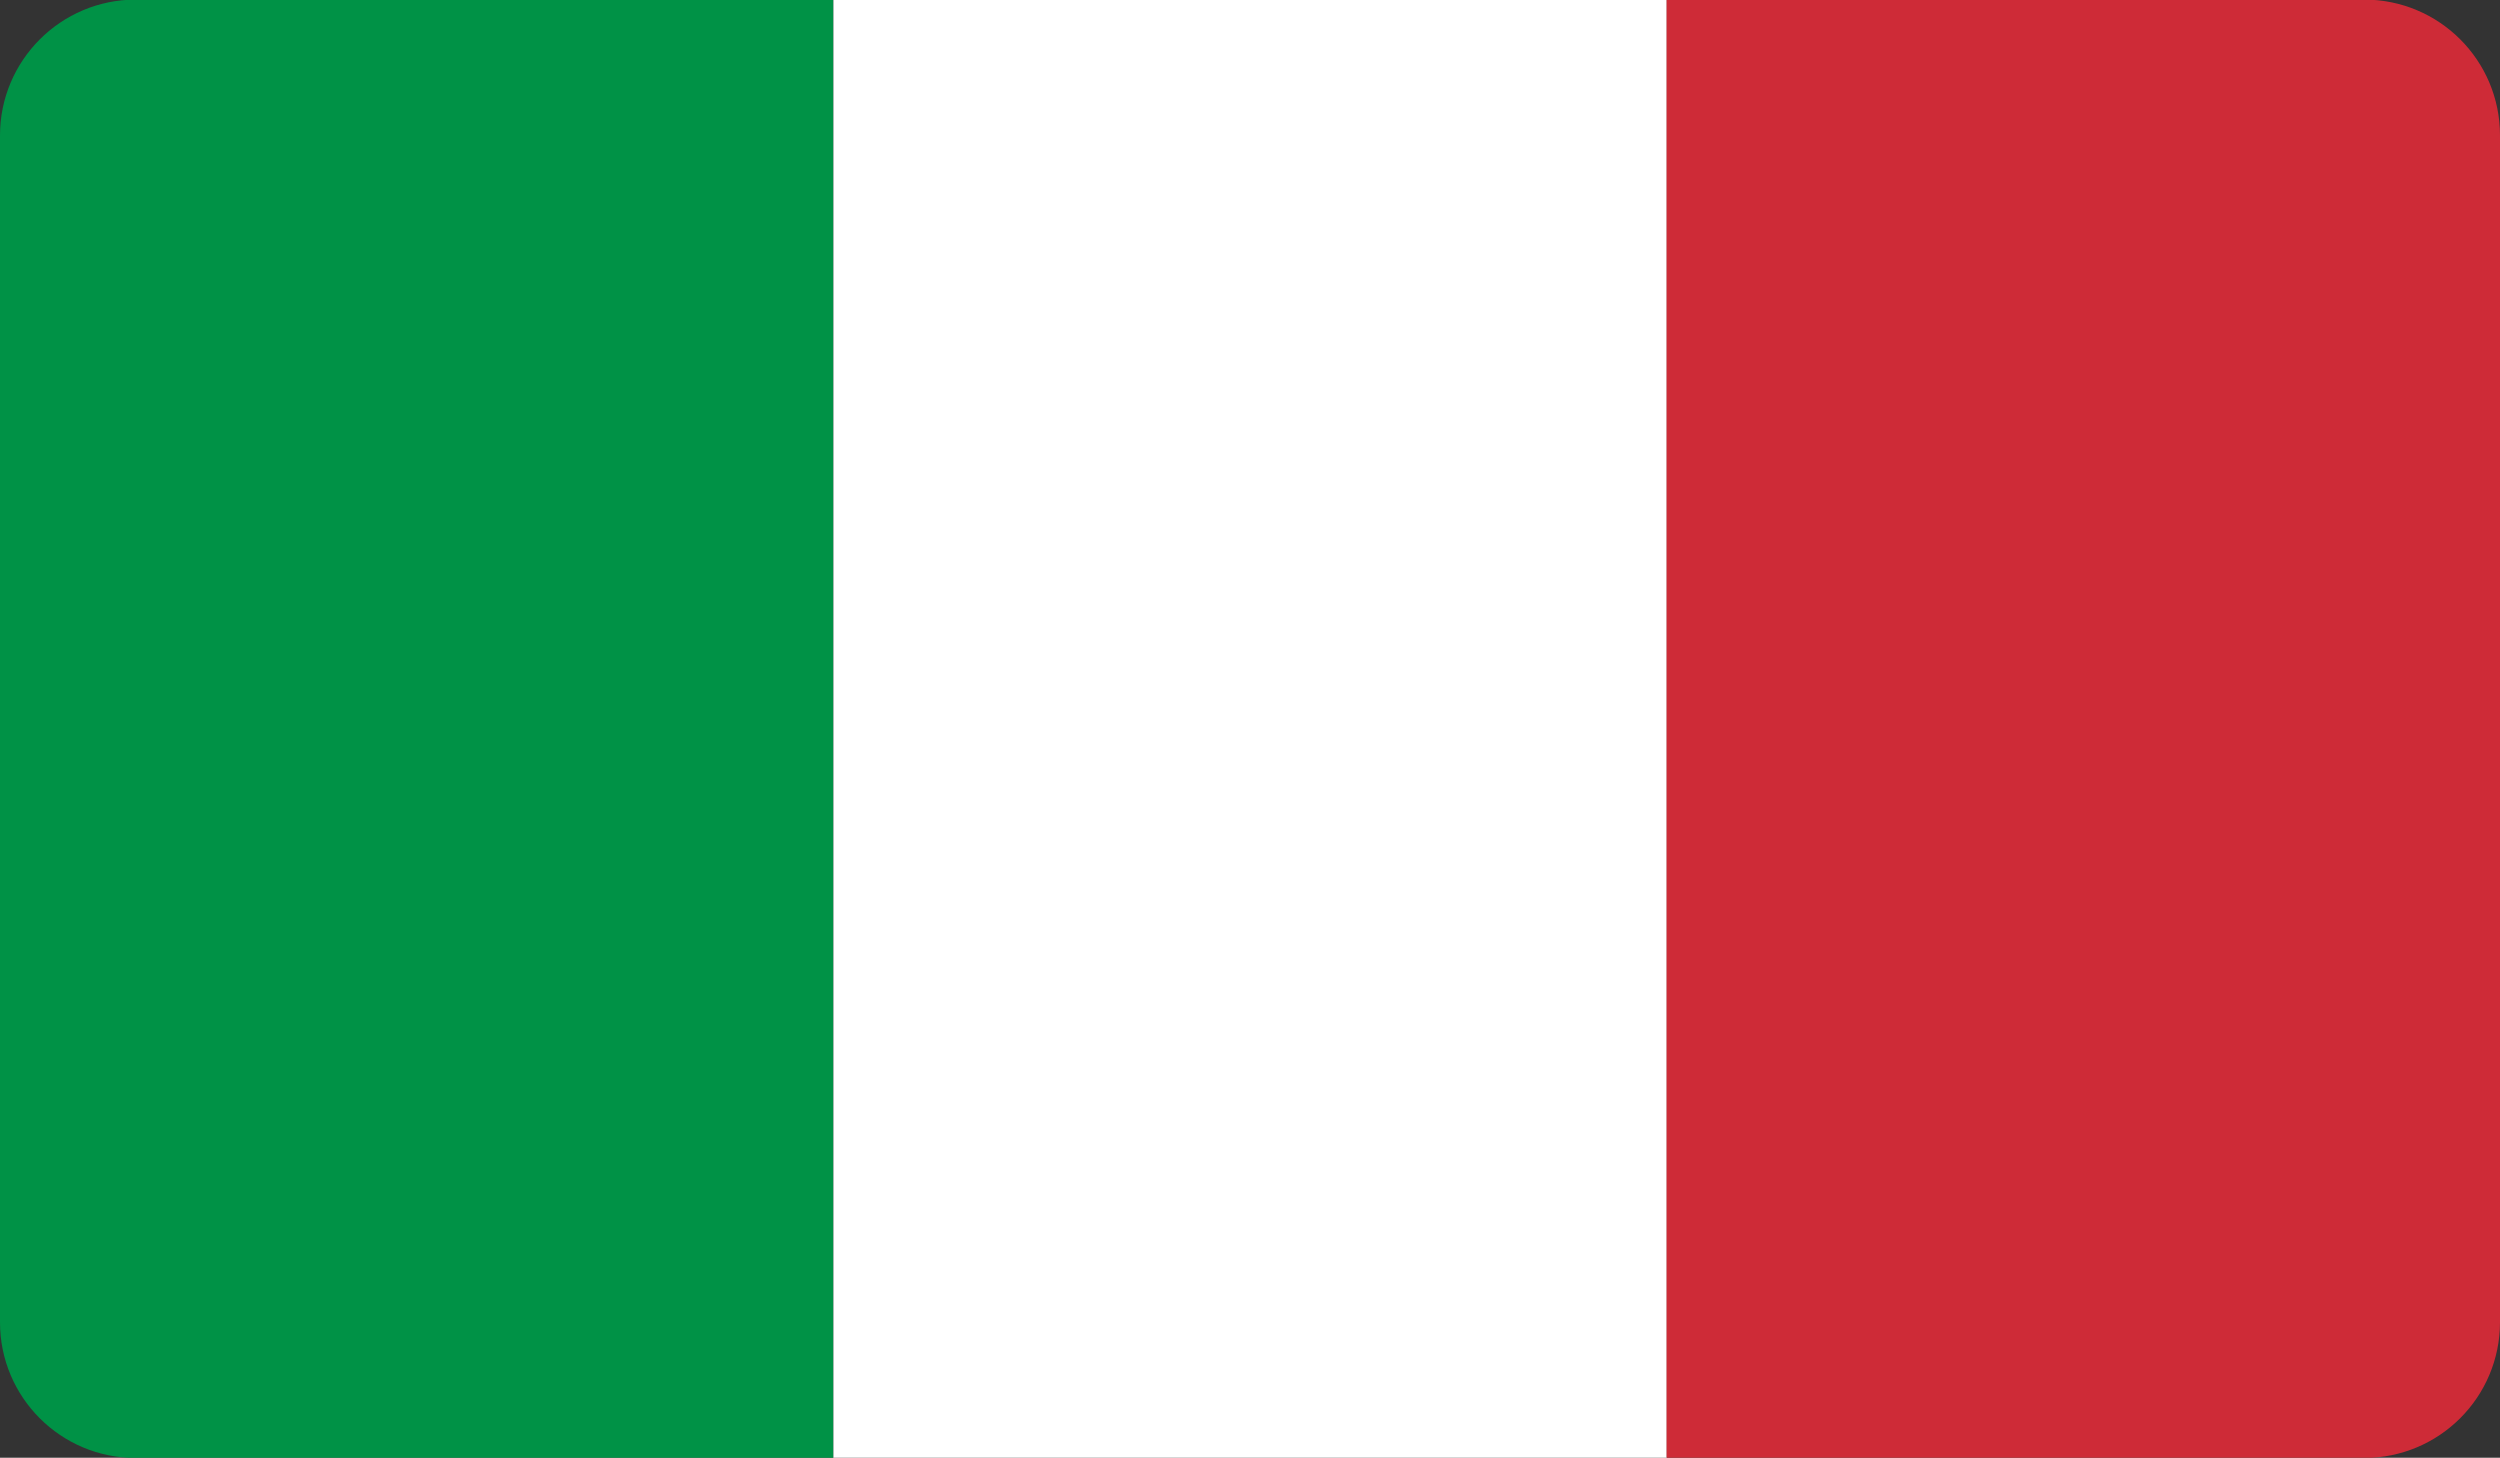
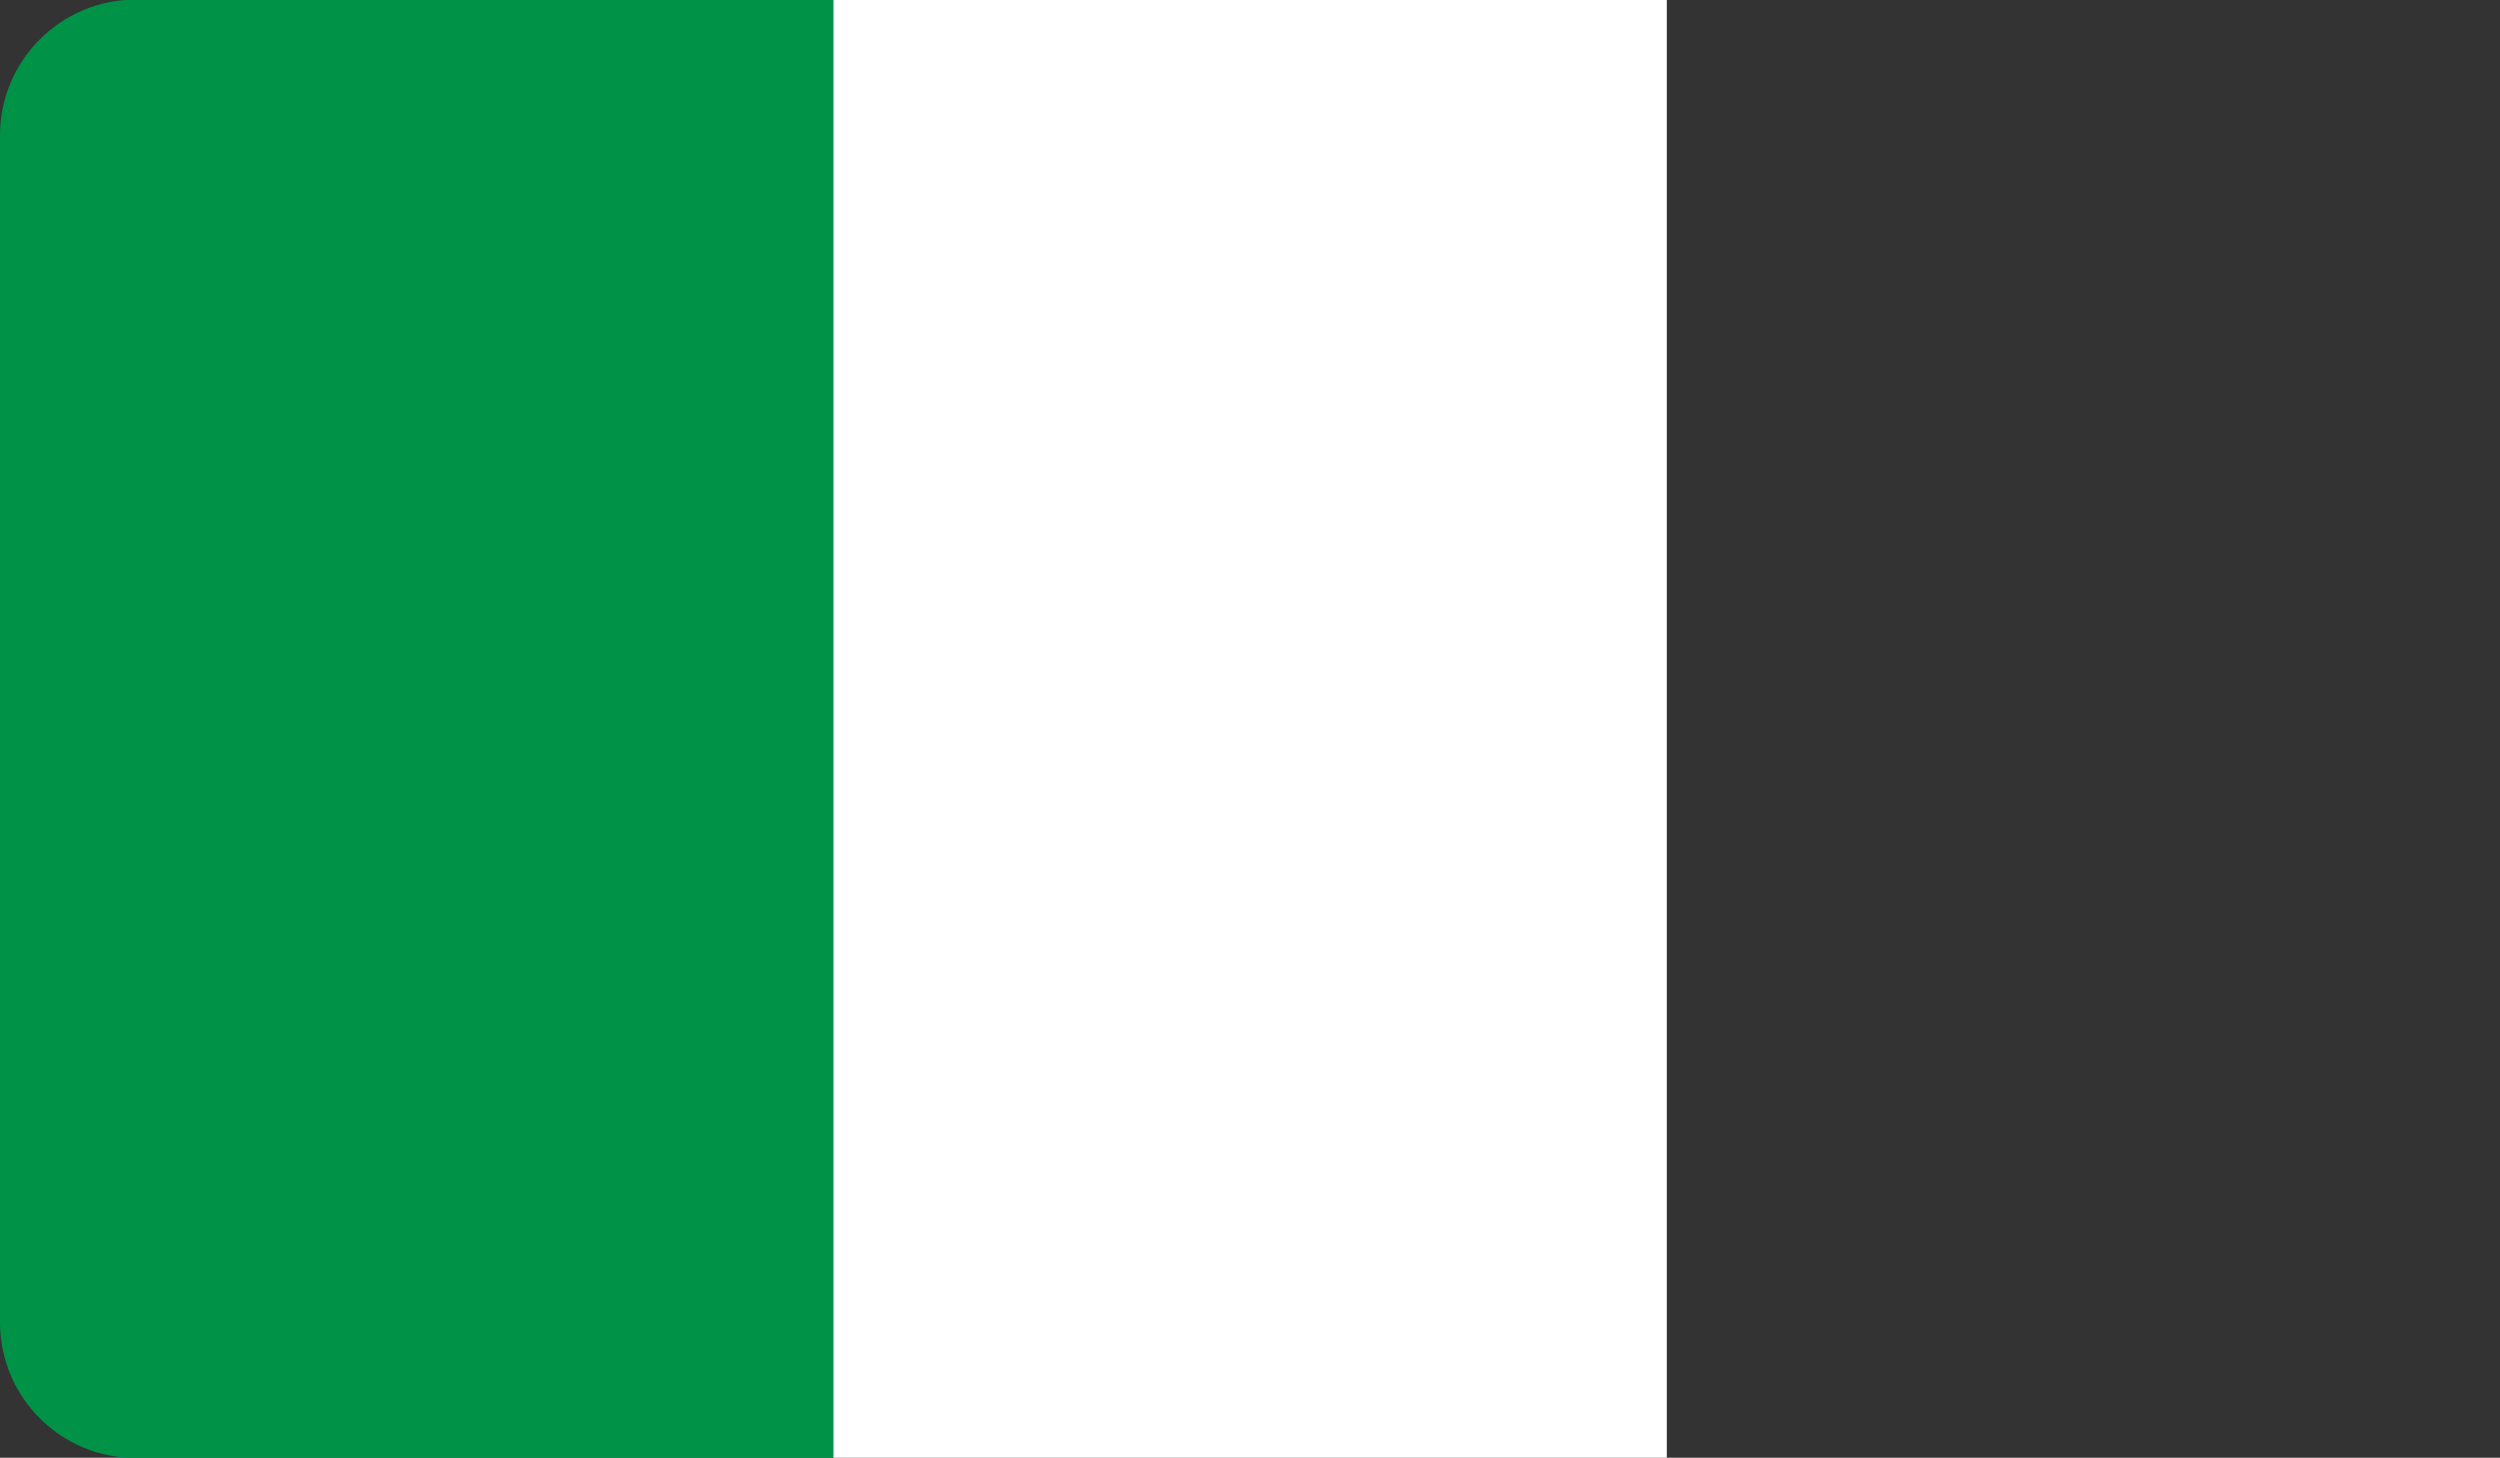
<svg xmlns="http://www.w3.org/2000/svg" xmlns:xlink="http://www.w3.org/1999/xlink" id="Layer_1" x="0px" y="0px" viewBox="0 0 1222.1 712.6" style="enable-background:new 0 0 1222.1 712.6;" xml:space="preserve">
  <rect x="0" y="0" width="1222.1" height="712.6" fill="#333333" stroke="none" />
  <style type="text/css"> .st0{clip-path:url(#SVGID_2_);} .st1{fill:#009246;} .st2{fill:#FFFFFF;} .st3{fill:#CE2B37;} </style>
  <g>
    <defs>
      <path id="SVGID_1_" d="M66.4-0.2h1089.3c36.7,0,66.4,29.7,66.4,66.4v580.1c0,36.7-29.7,66.4-66.4,66.4H66.4 C29.7,712.8,0,683,0,646.4V66.2C0,29.6,29.7-0.2,66.4-0.2z" />
    </defs>
    <clipPath id="SVGID_2_">
      <use xlink:href="#SVGID_1_" style="overflow:visible;" />
    </clipPath>
    <g class="st0">
      <rect x="0" y="-73.6" class="st1" width="407.4" height="849.9" />
      <rect x="407.4" y="-73.6" class="st2" width="407.4" height="849.9" />
-       <rect x="814.7" y="-73.6" class="st3" width="407.4" height="849.9" />
    </g>
  </g>
</svg>